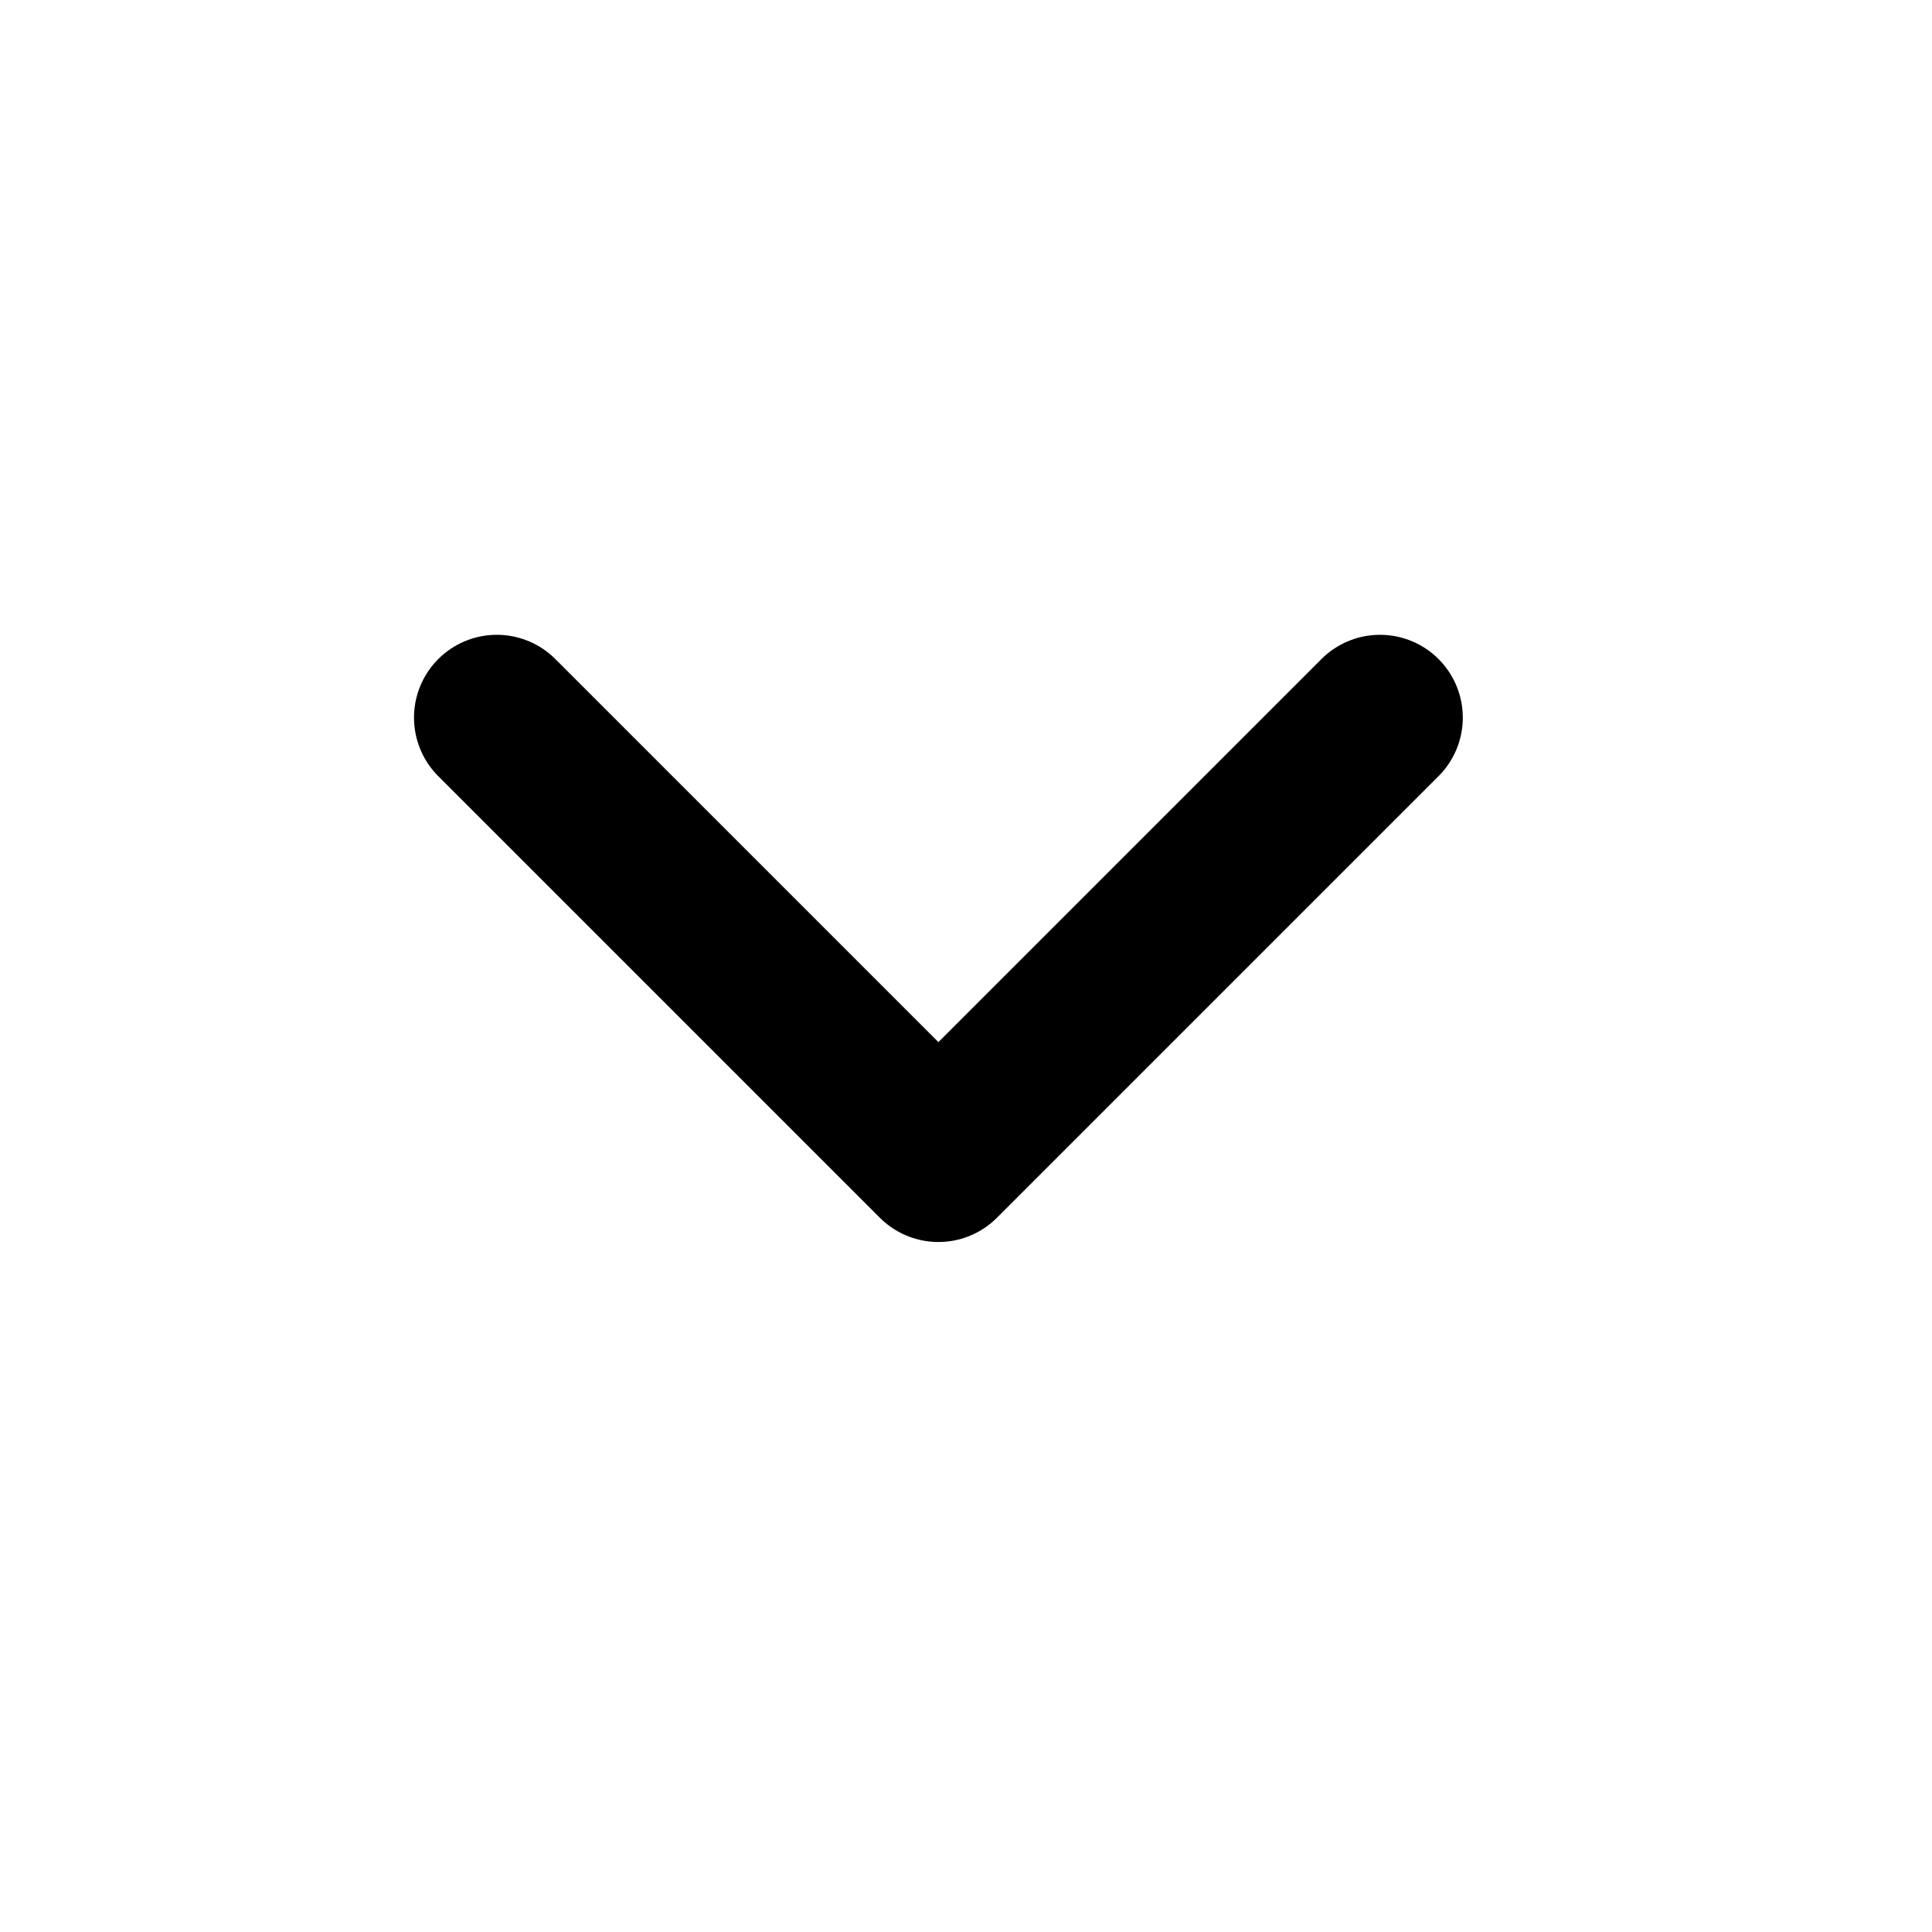
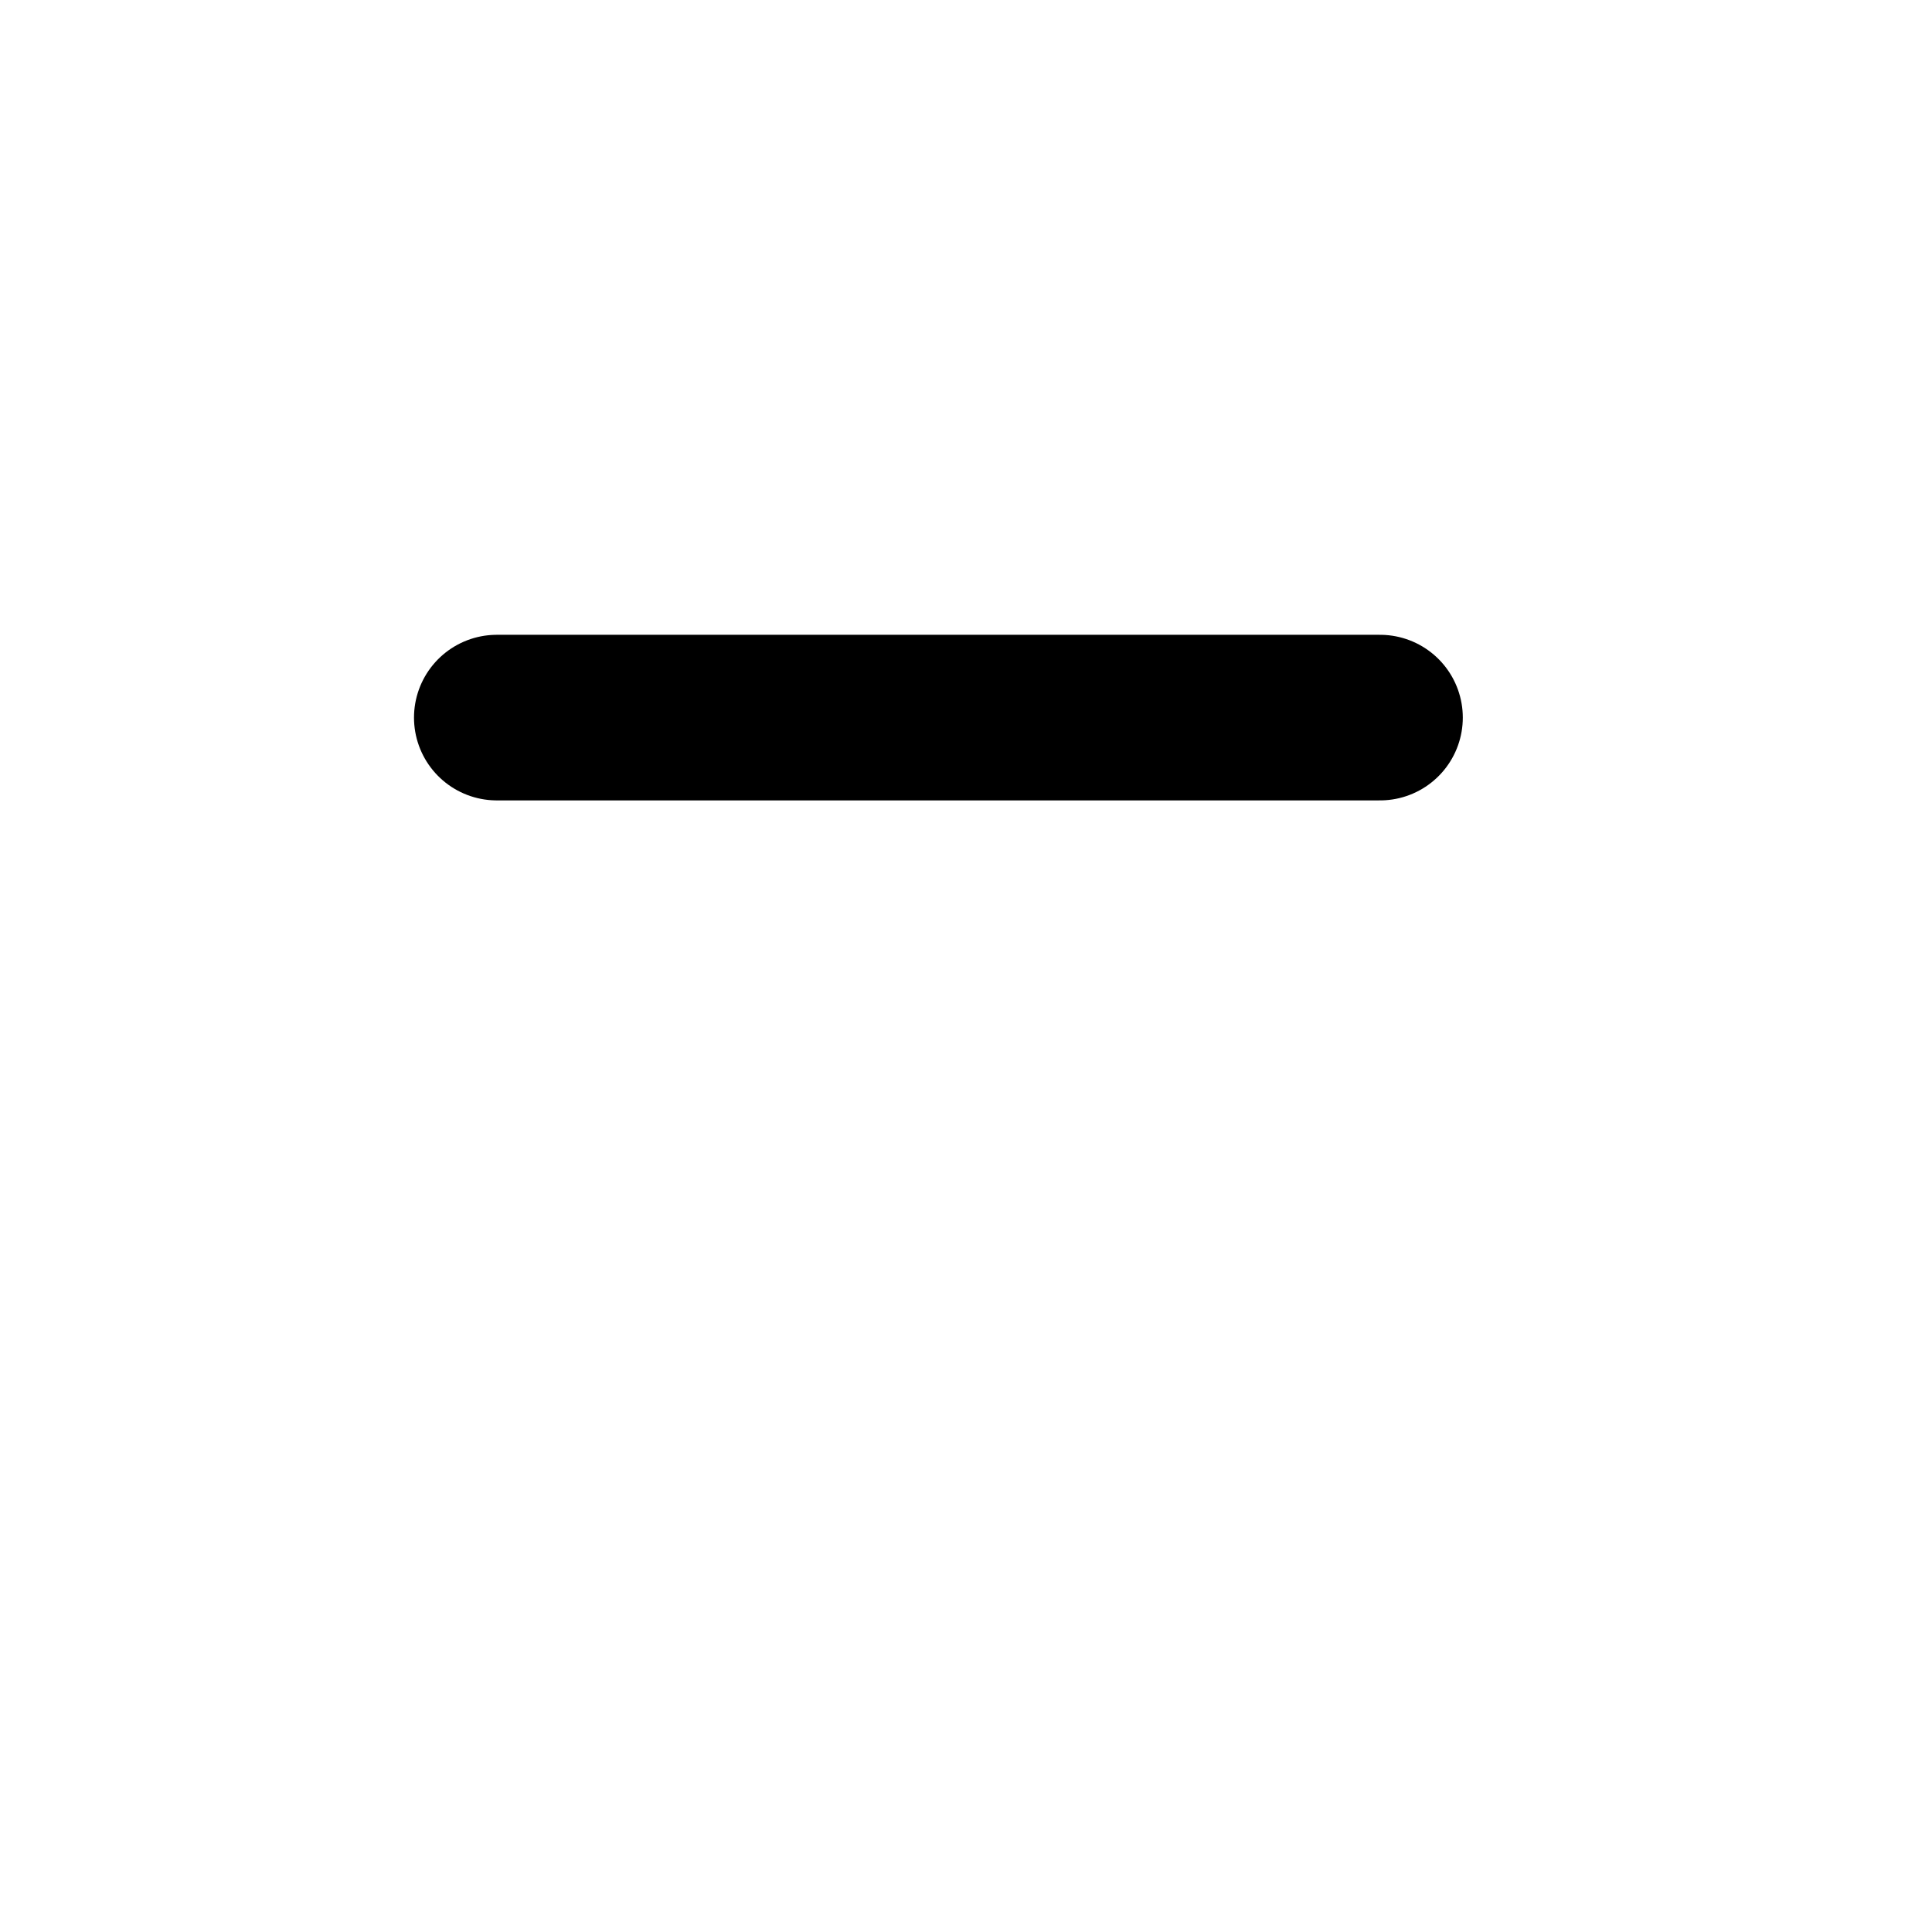
<svg xmlns="http://www.w3.org/2000/svg" width="35" height="35" viewBox="0 0 35 35" fill="none">
-   <path d="M9 13L17 21L25 13" stroke="black" stroke-width="3" stroke-linecap="round" stroke-linejoin="round" />
+   <path d="M9 13L25 13" stroke="black" stroke-width="3" stroke-linecap="round" stroke-linejoin="round" />
</svg>